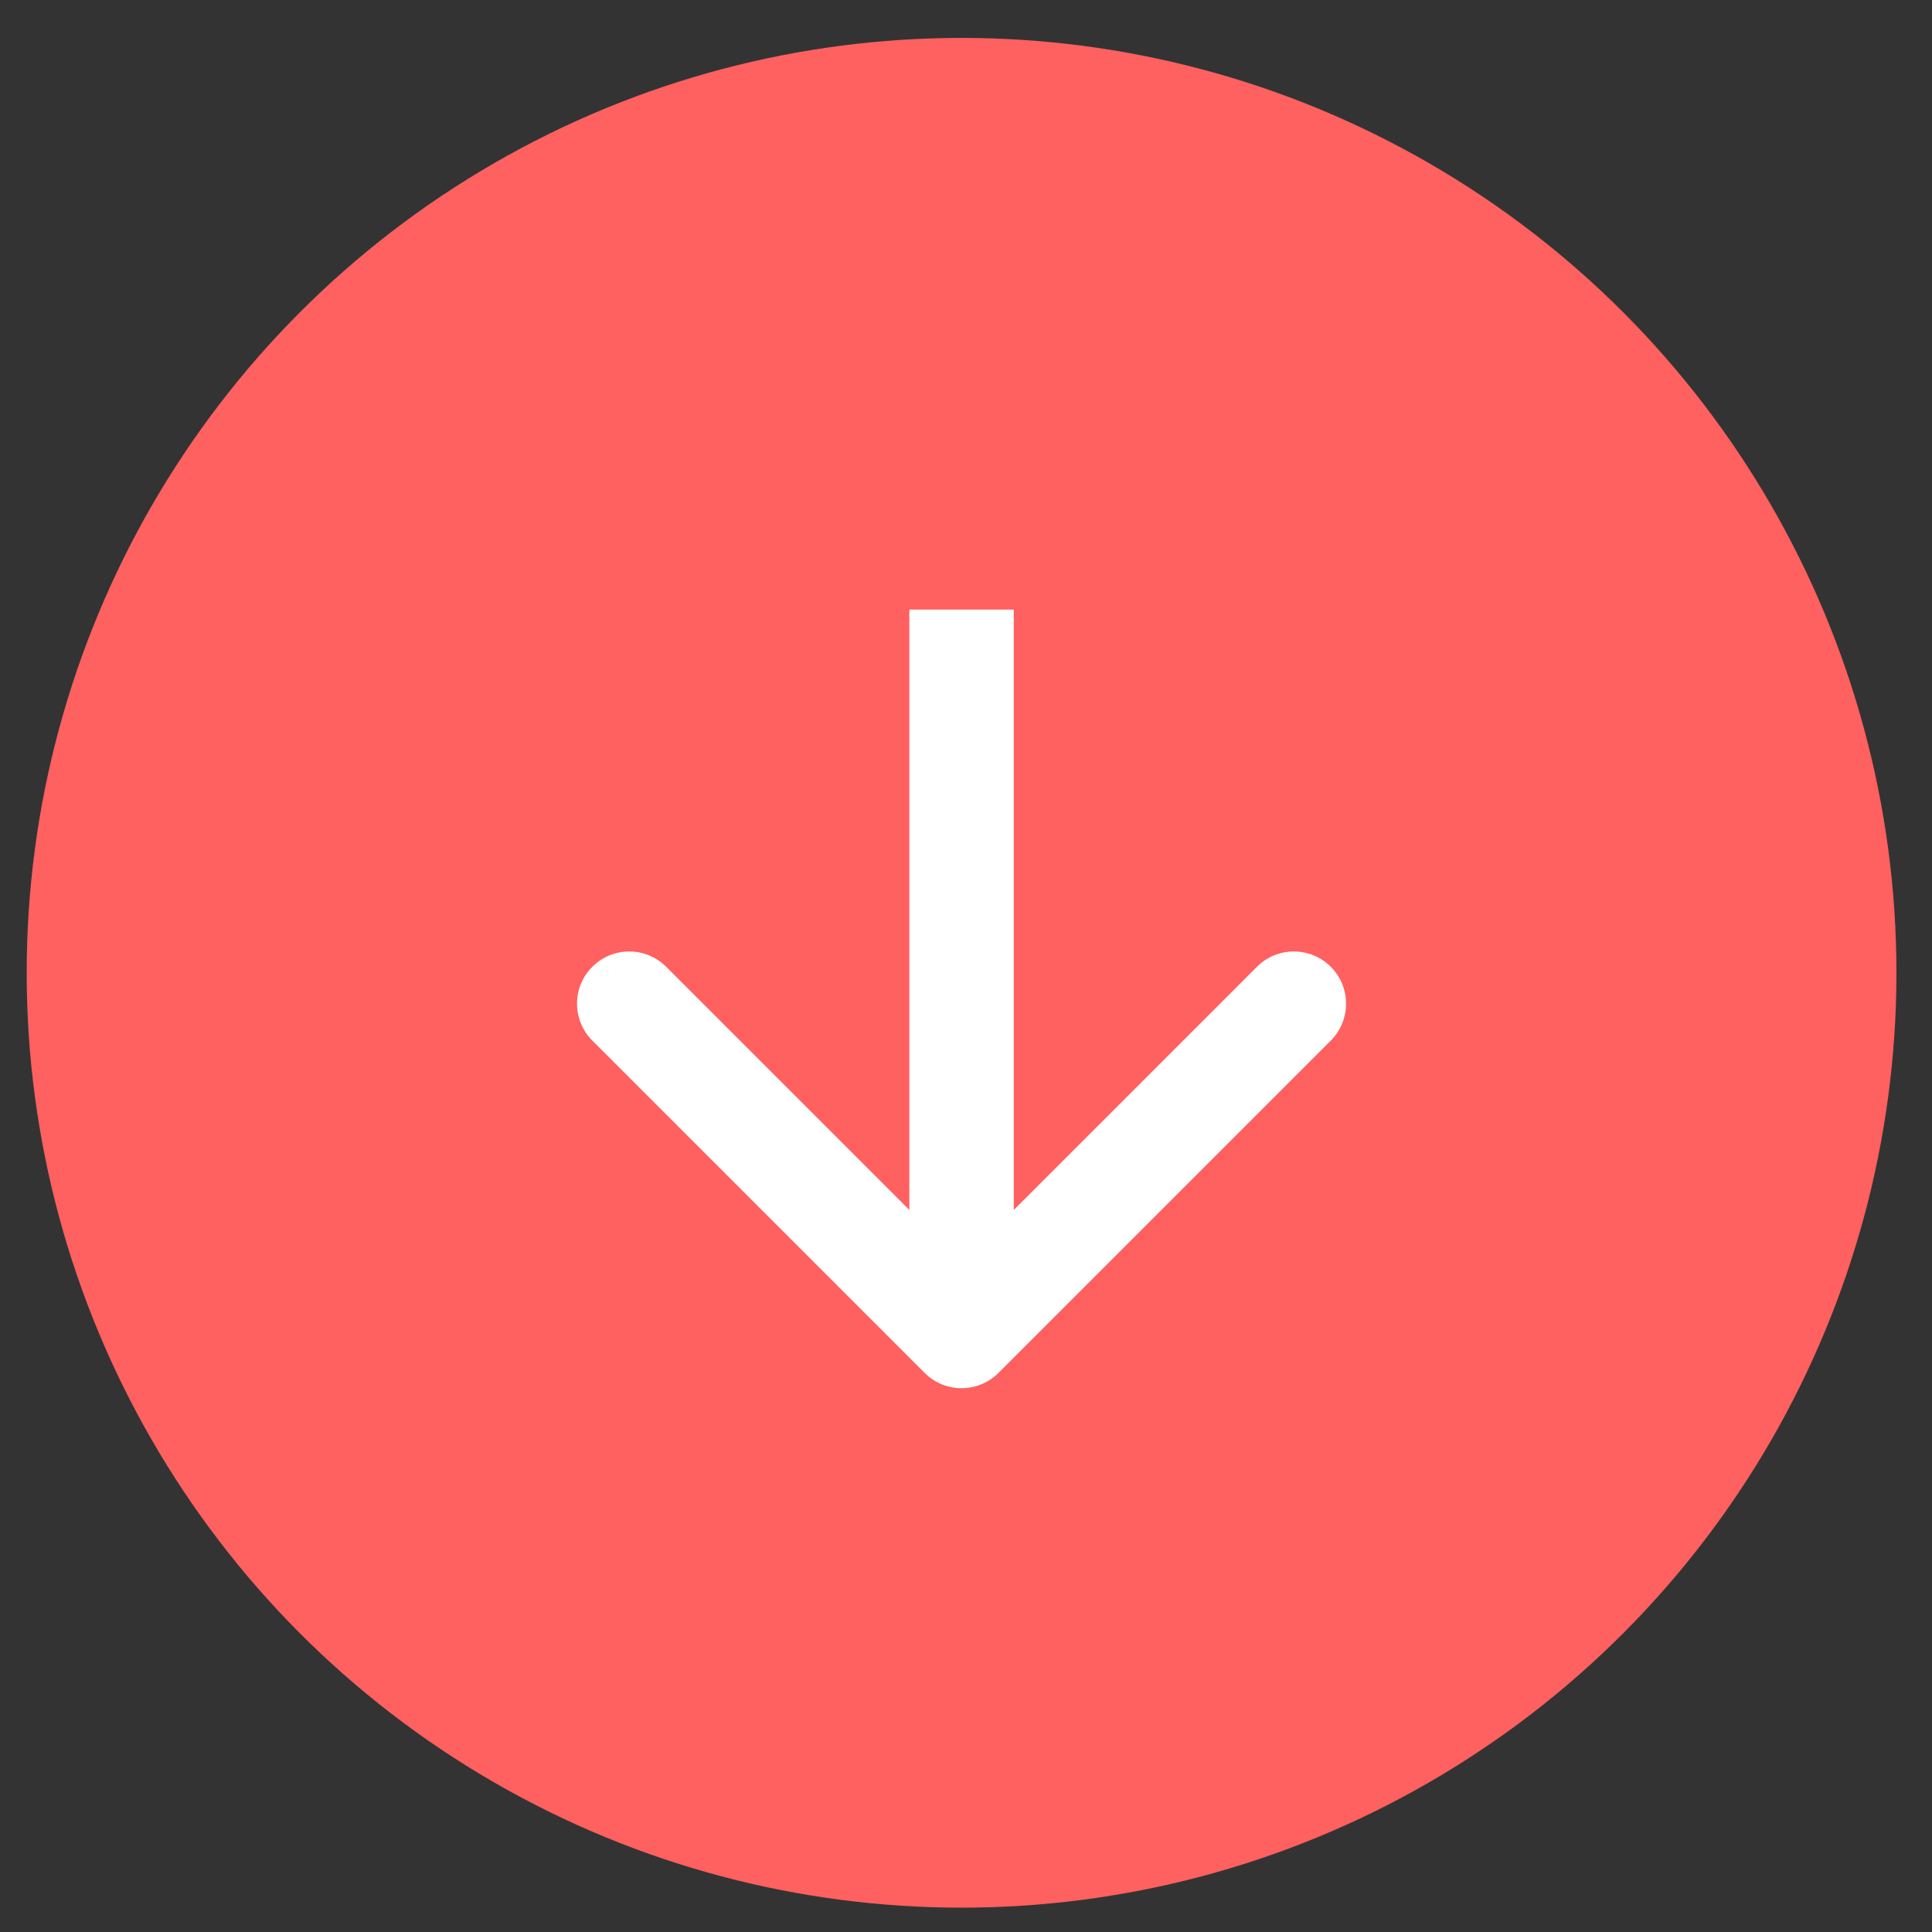
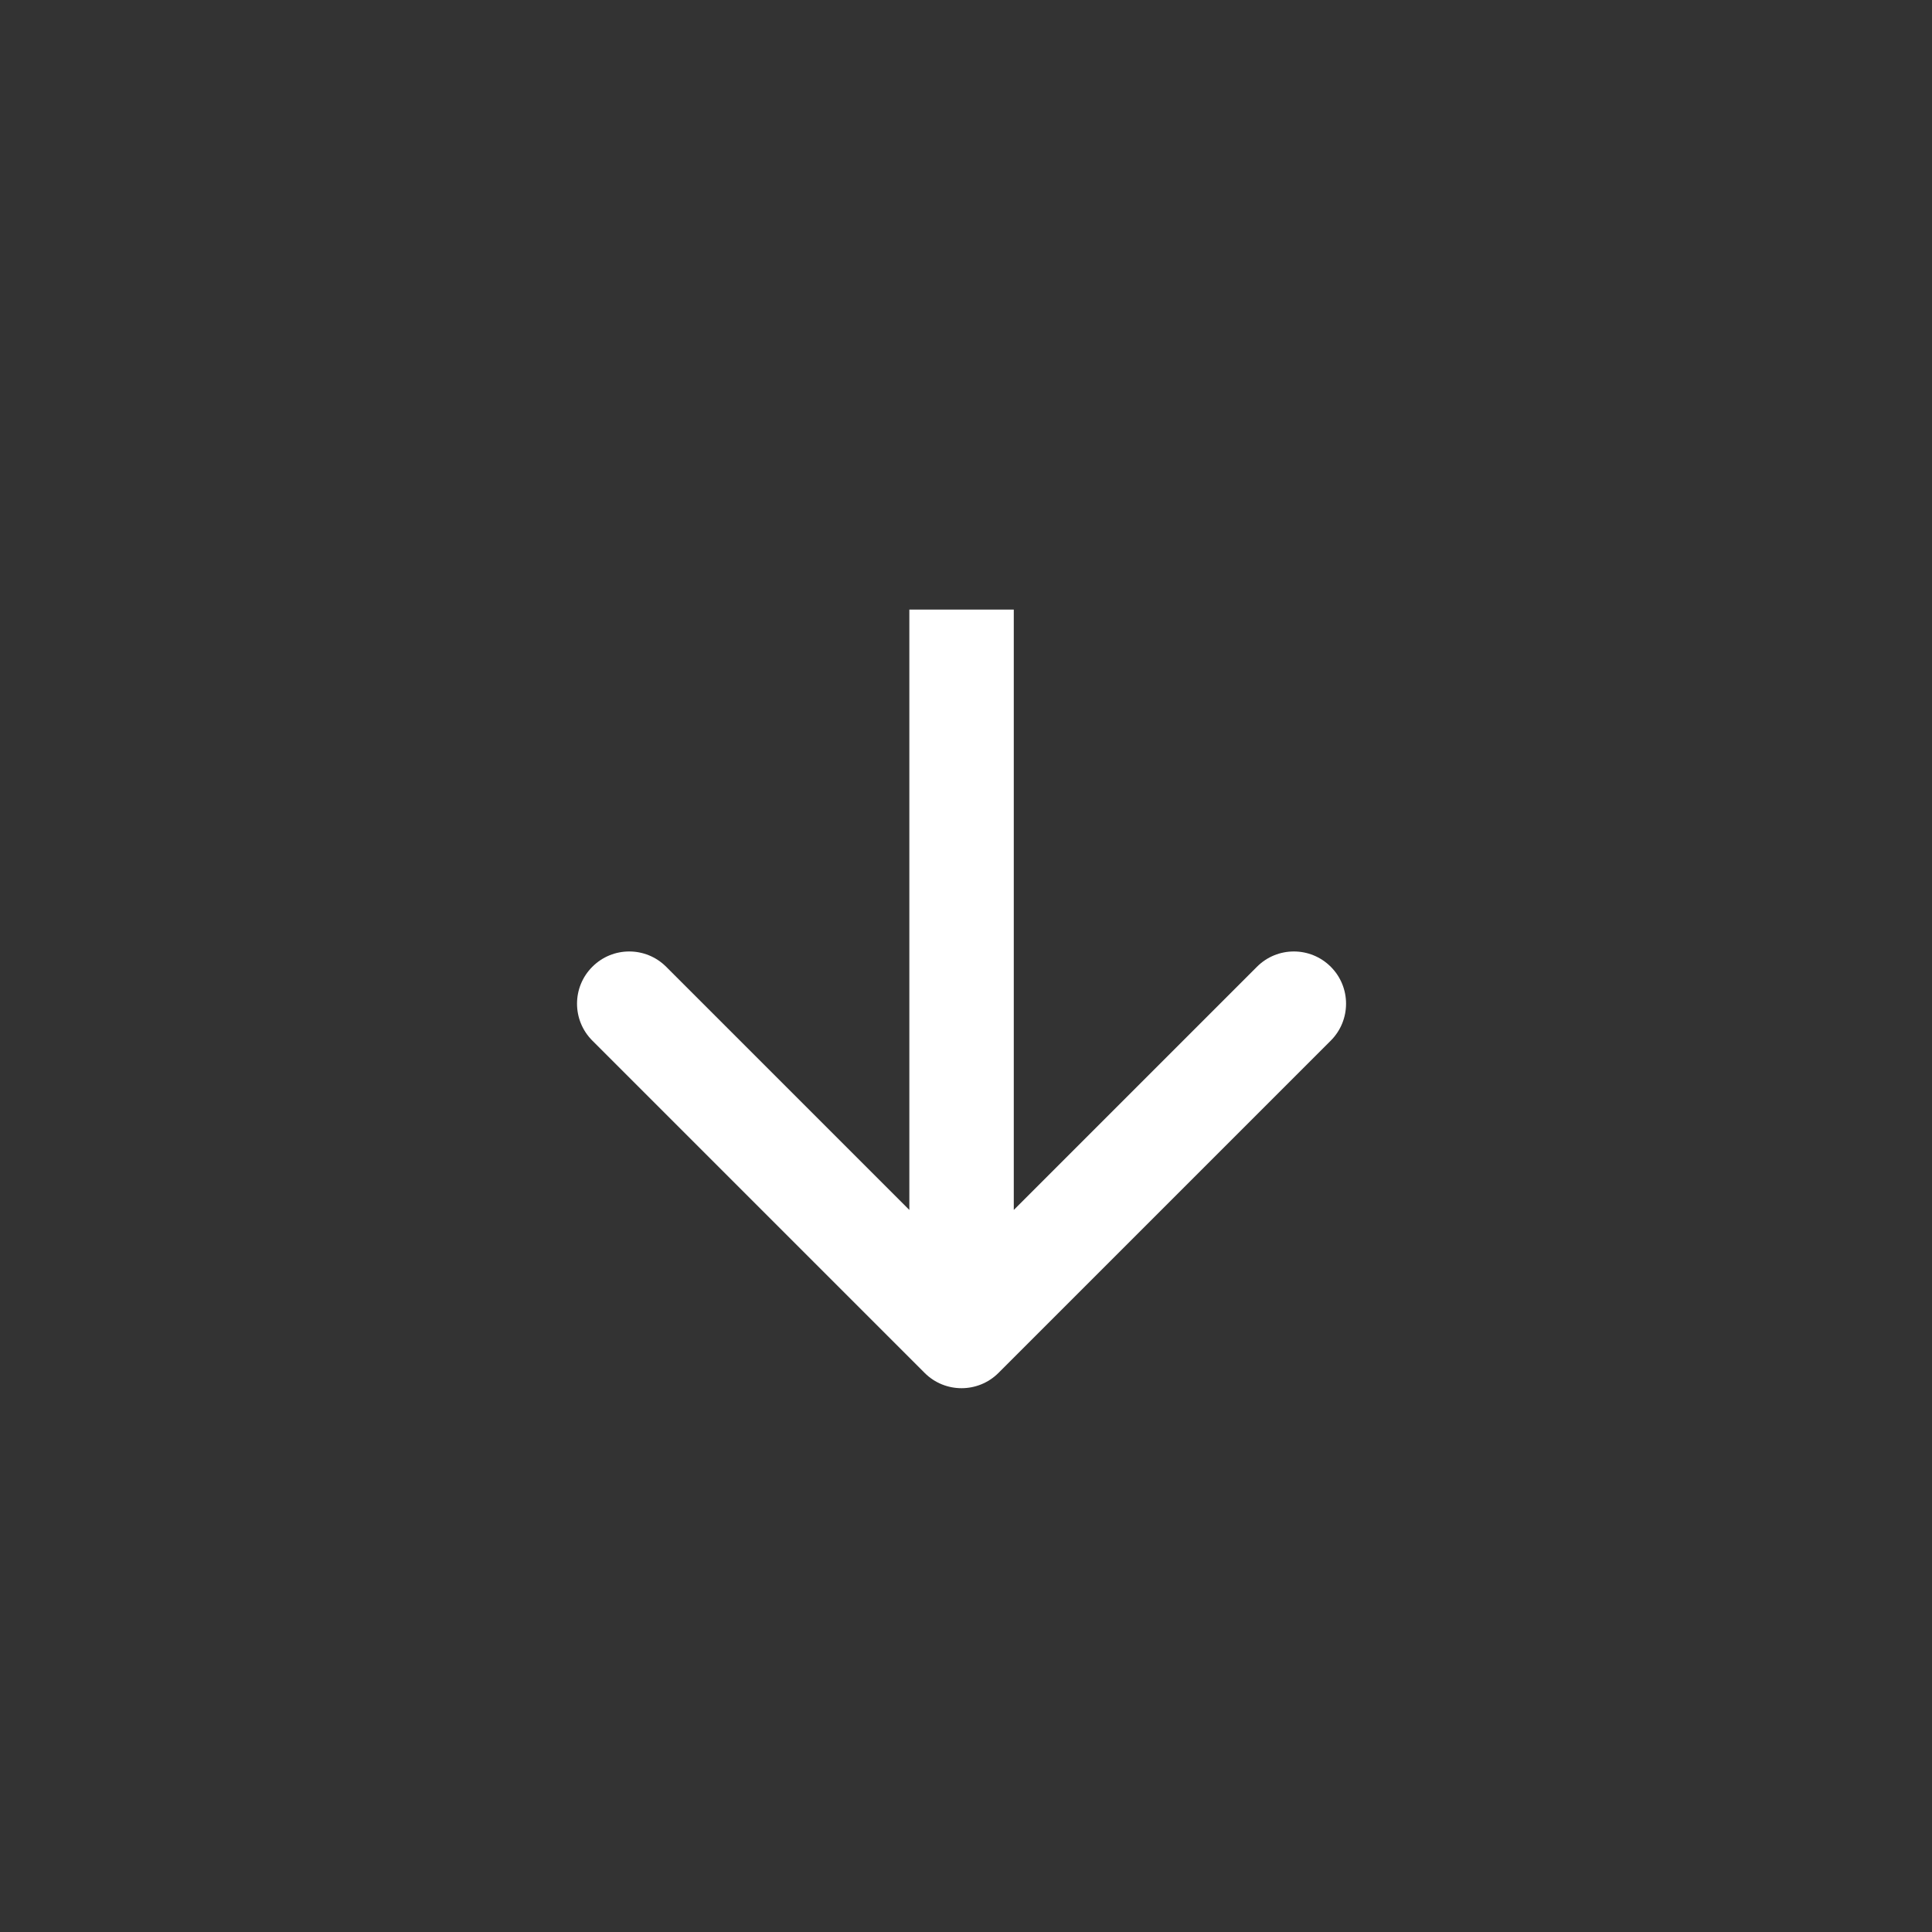
<svg xmlns="http://www.w3.org/2000/svg" width="37" height="37" viewBox="0 0 37 37" fill="none">
  <rect x="0" y="0" width="37" height="37" fill="#333333" stroke="none" />
-   <circle cx="18.415" cy="18.63" r="17.904" fill="#FF6060" />
  <path d="M19.122 26.293C18.731 26.683 18.098 26.683 17.708 26.293L11.344 19.929C10.953 19.538 10.953 18.905 11.344 18.515C11.734 18.124 12.367 18.124 12.758 18.515L18.415 24.172L24.072 18.515C24.462 18.124 25.095 18.124 25.486 18.515C25.876 18.905 25.876 19.538 25.486 19.929L19.122 26.293ZM19.415 11.674L19.415 25.586L17.415 25.586L17.415 11.674L19.415 11.674Z" fill="white" />
</svg>